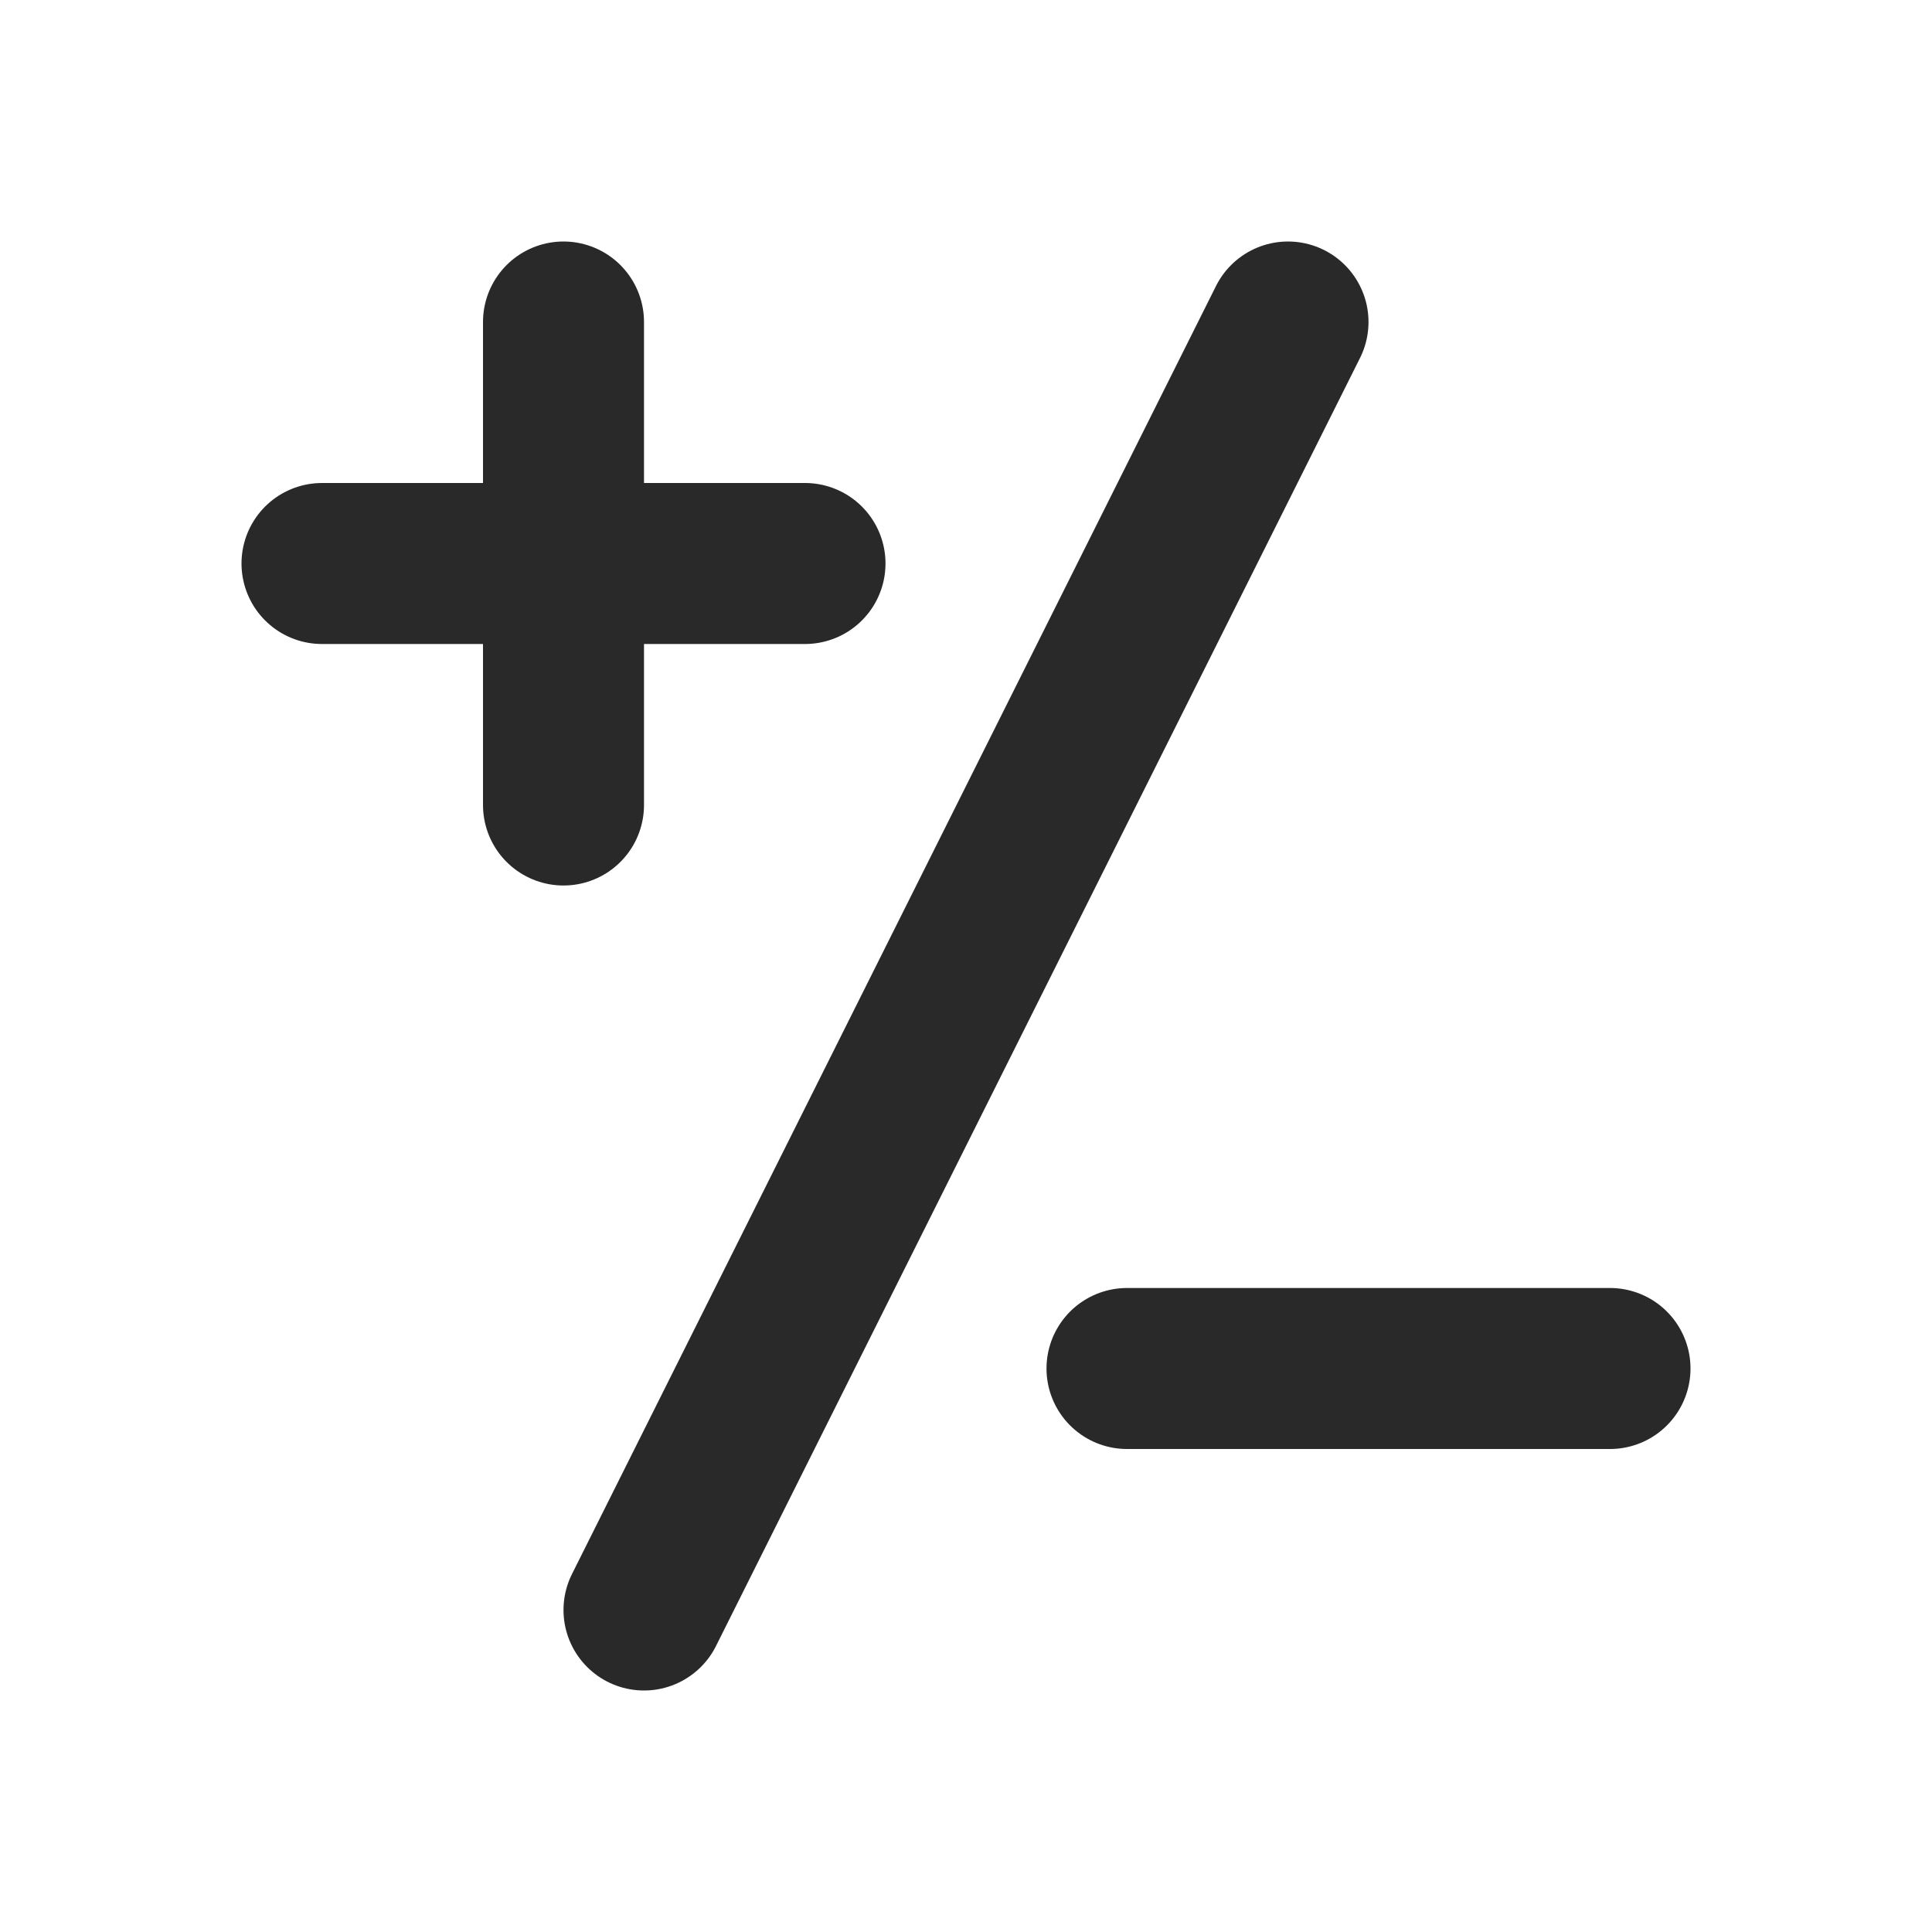
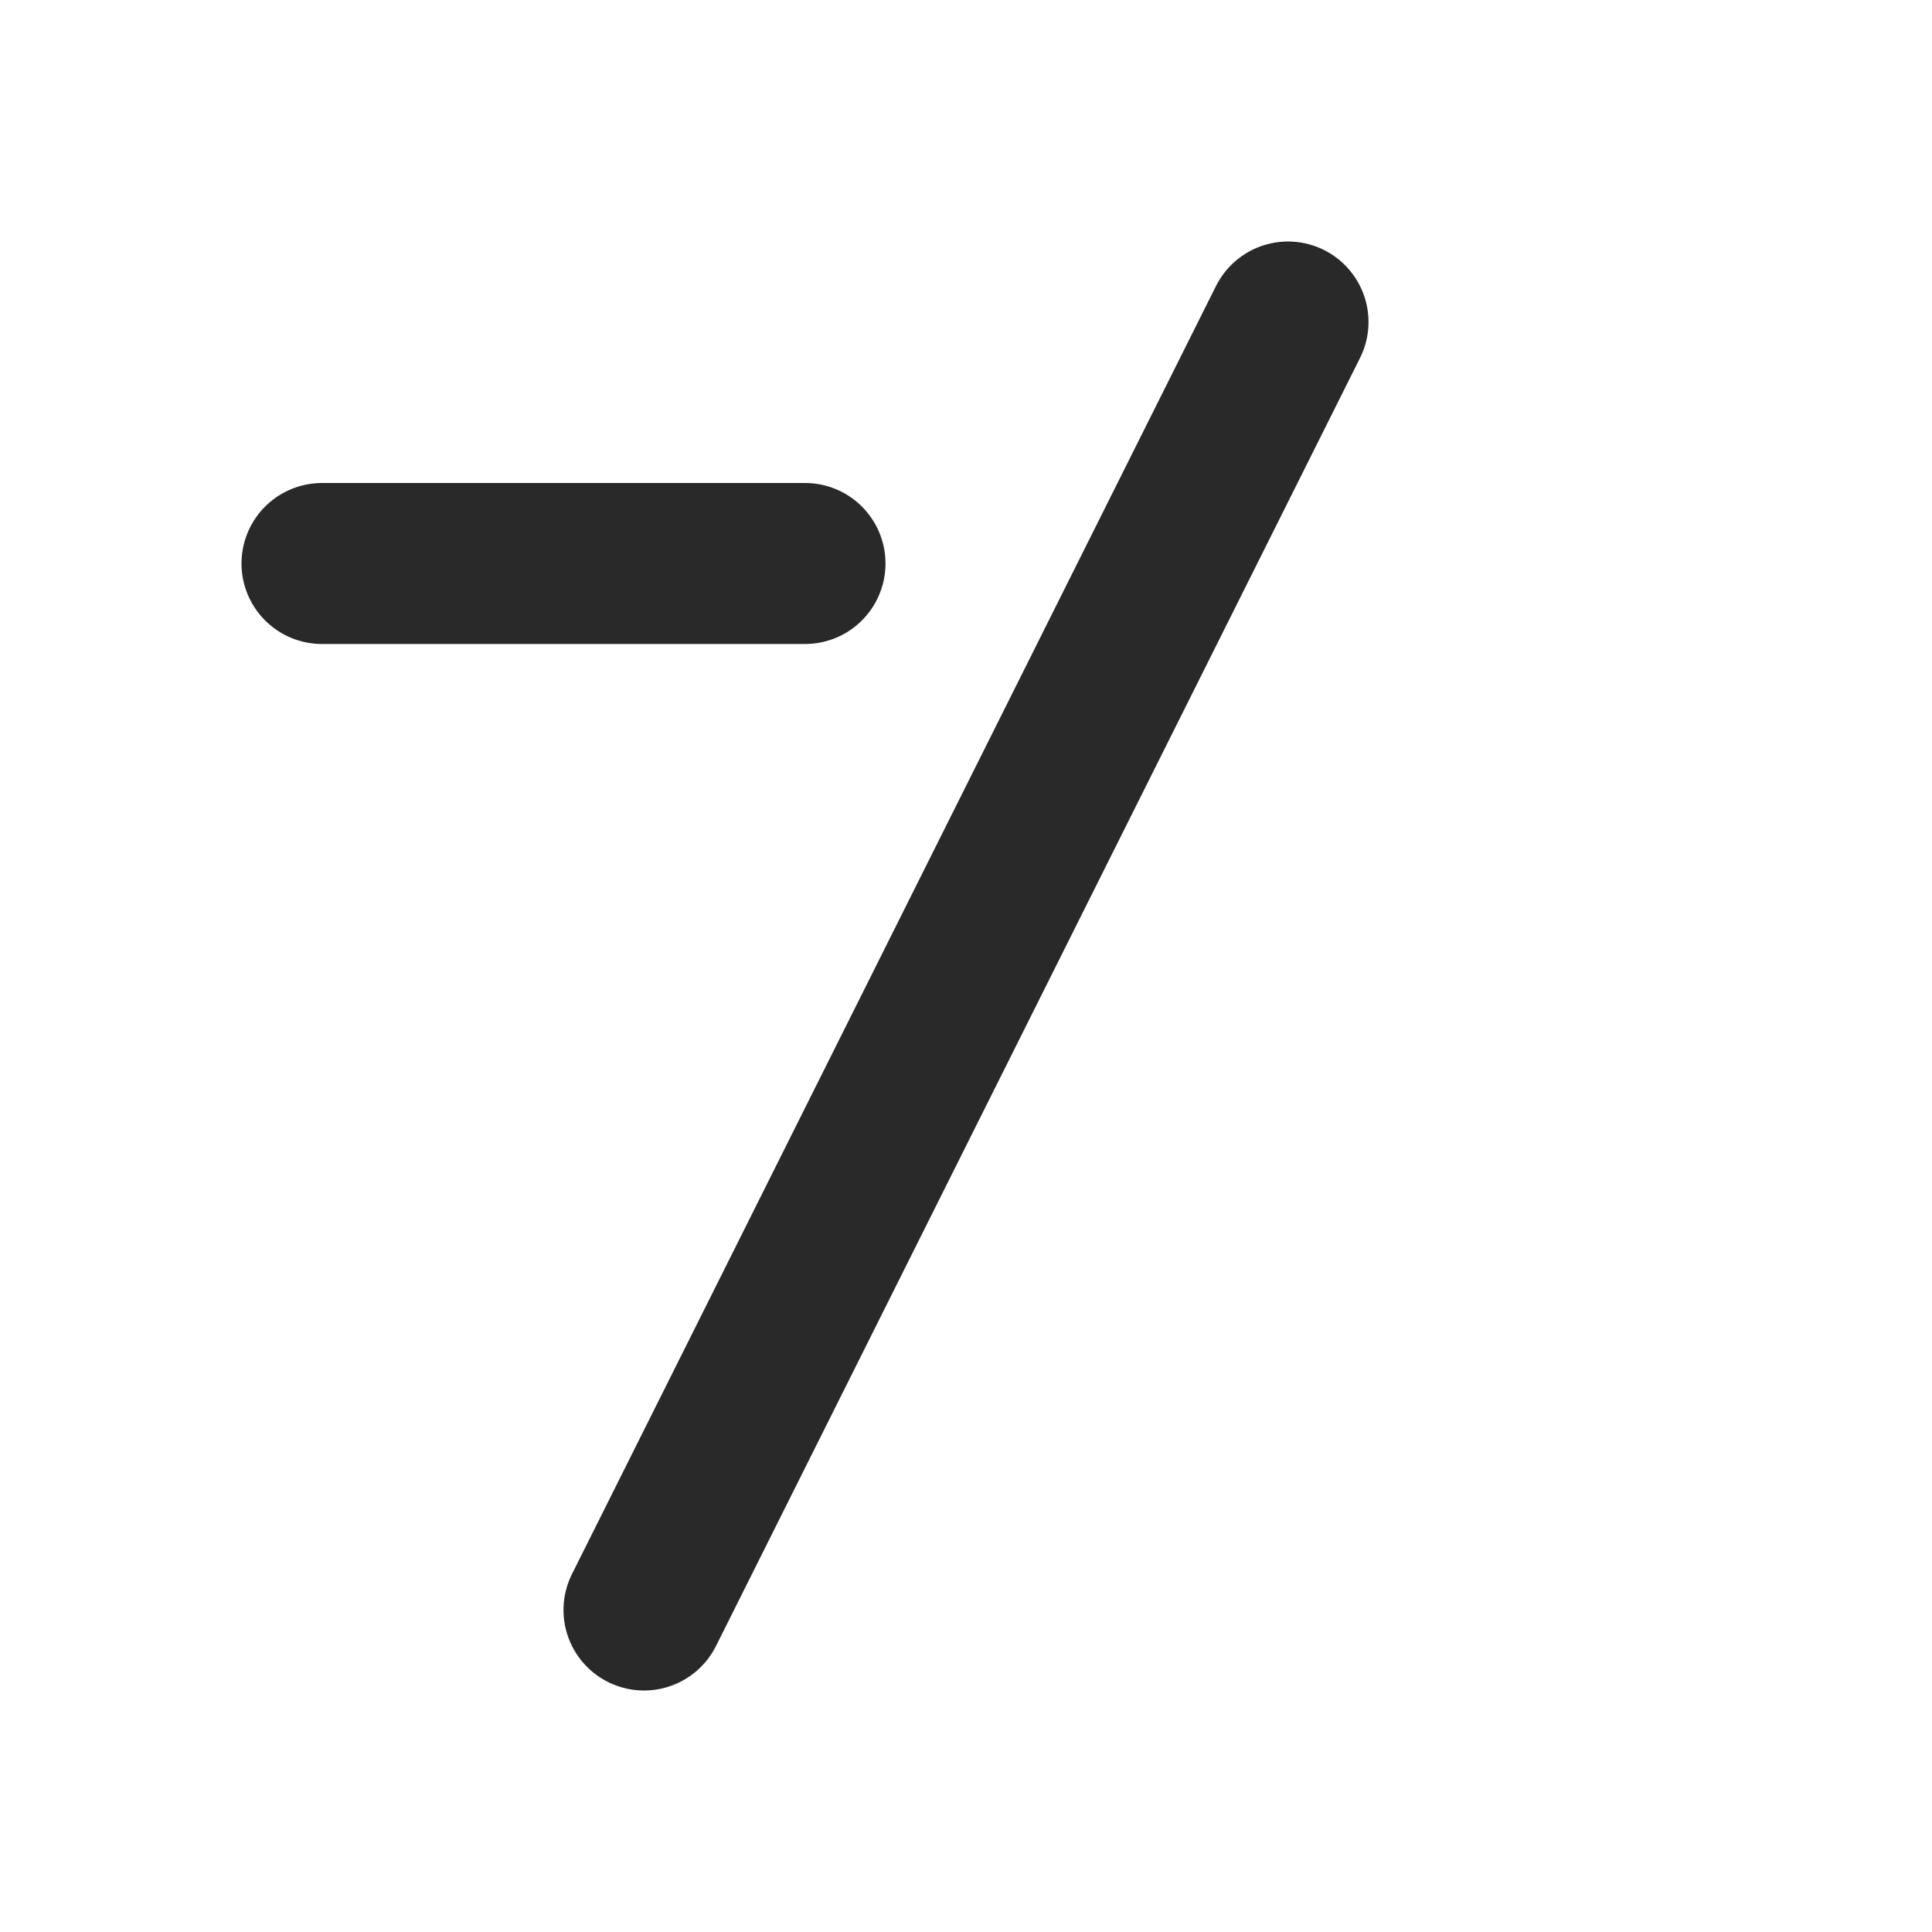
<svg xmlns="http://www.w3.org/2000/svg" width="24" height="24" viewBox="0 0 24 24" fill="none">
  <path d="M16 4L8 20" stroke="#292929" stroke-width="2" stroke-linecap="round" stroke-linejoin="round" />
-   <path d="M7 4V10" stroke="#292929" stroke-width="2" stroke-linecap="round" stroke-linejoin="round" />
  <path d="M4 7H10" stroke="#292929" stroke-width="2" stroke-linecap="round" stroke-linejoin="round" />
-   <path d="M14 17H20" stroke="#292929" stroke-width="2" stroke-linecap="round" stroke-linejoin="round" />
</svg>